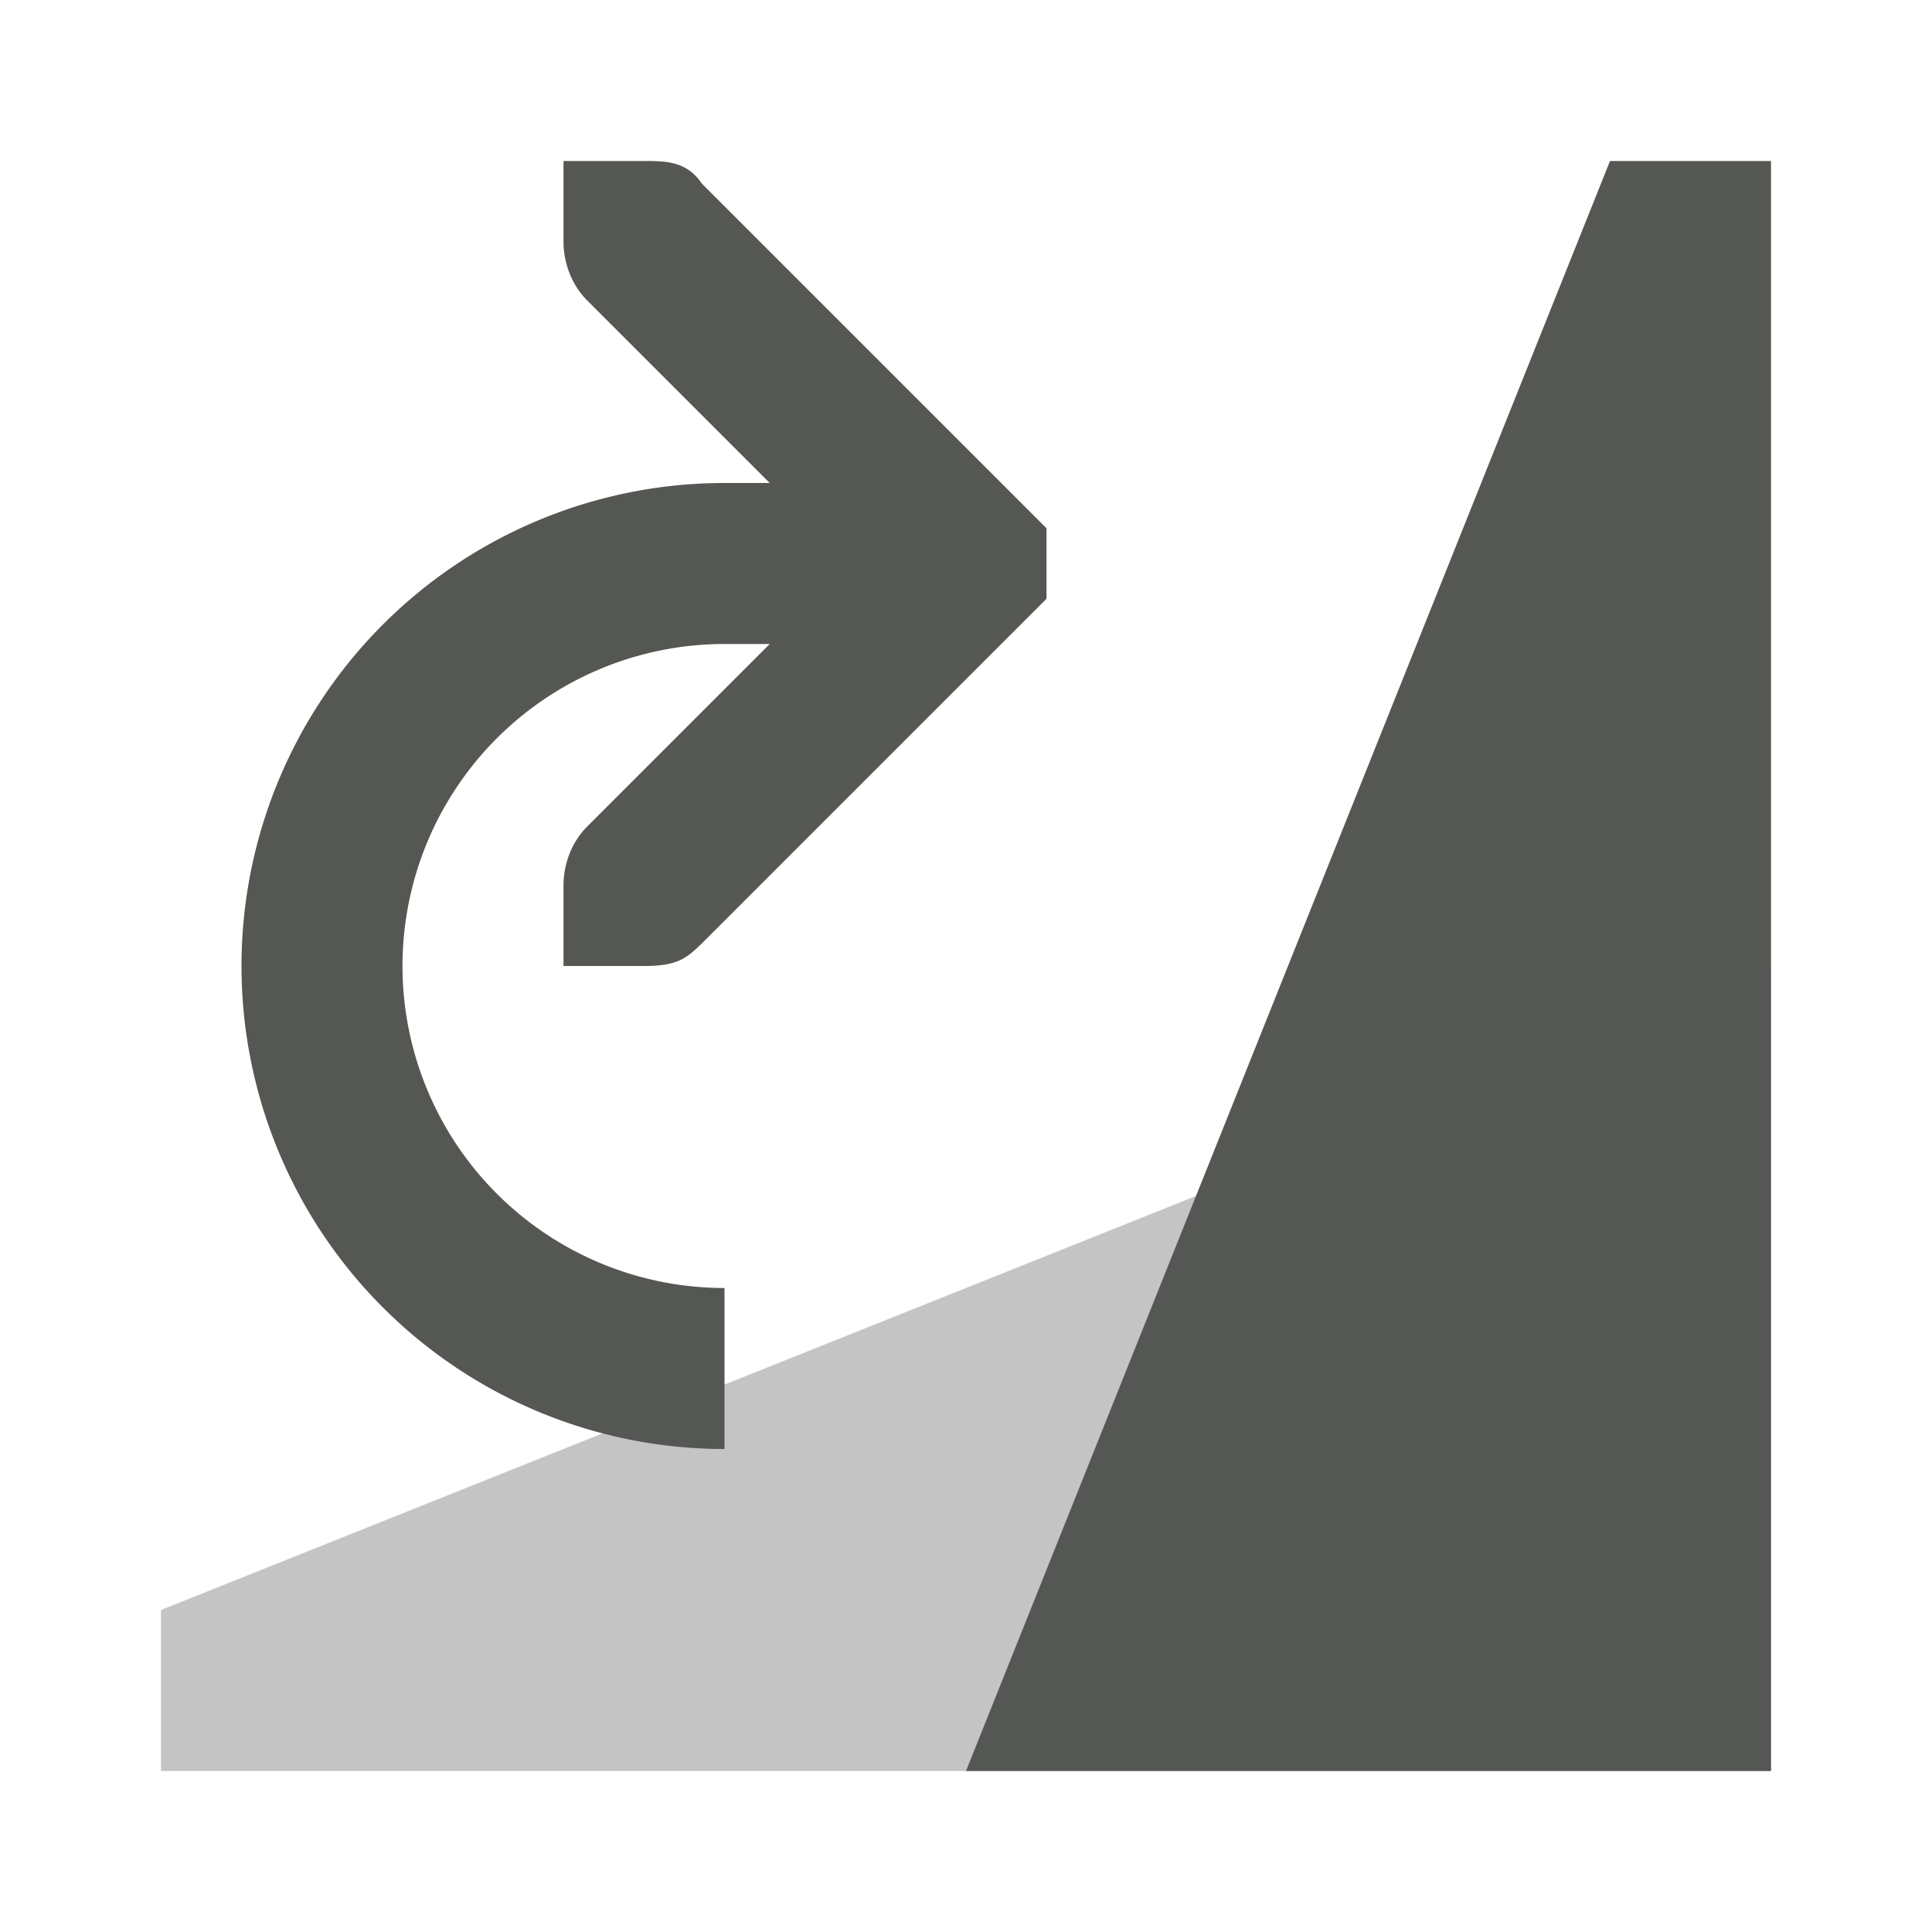
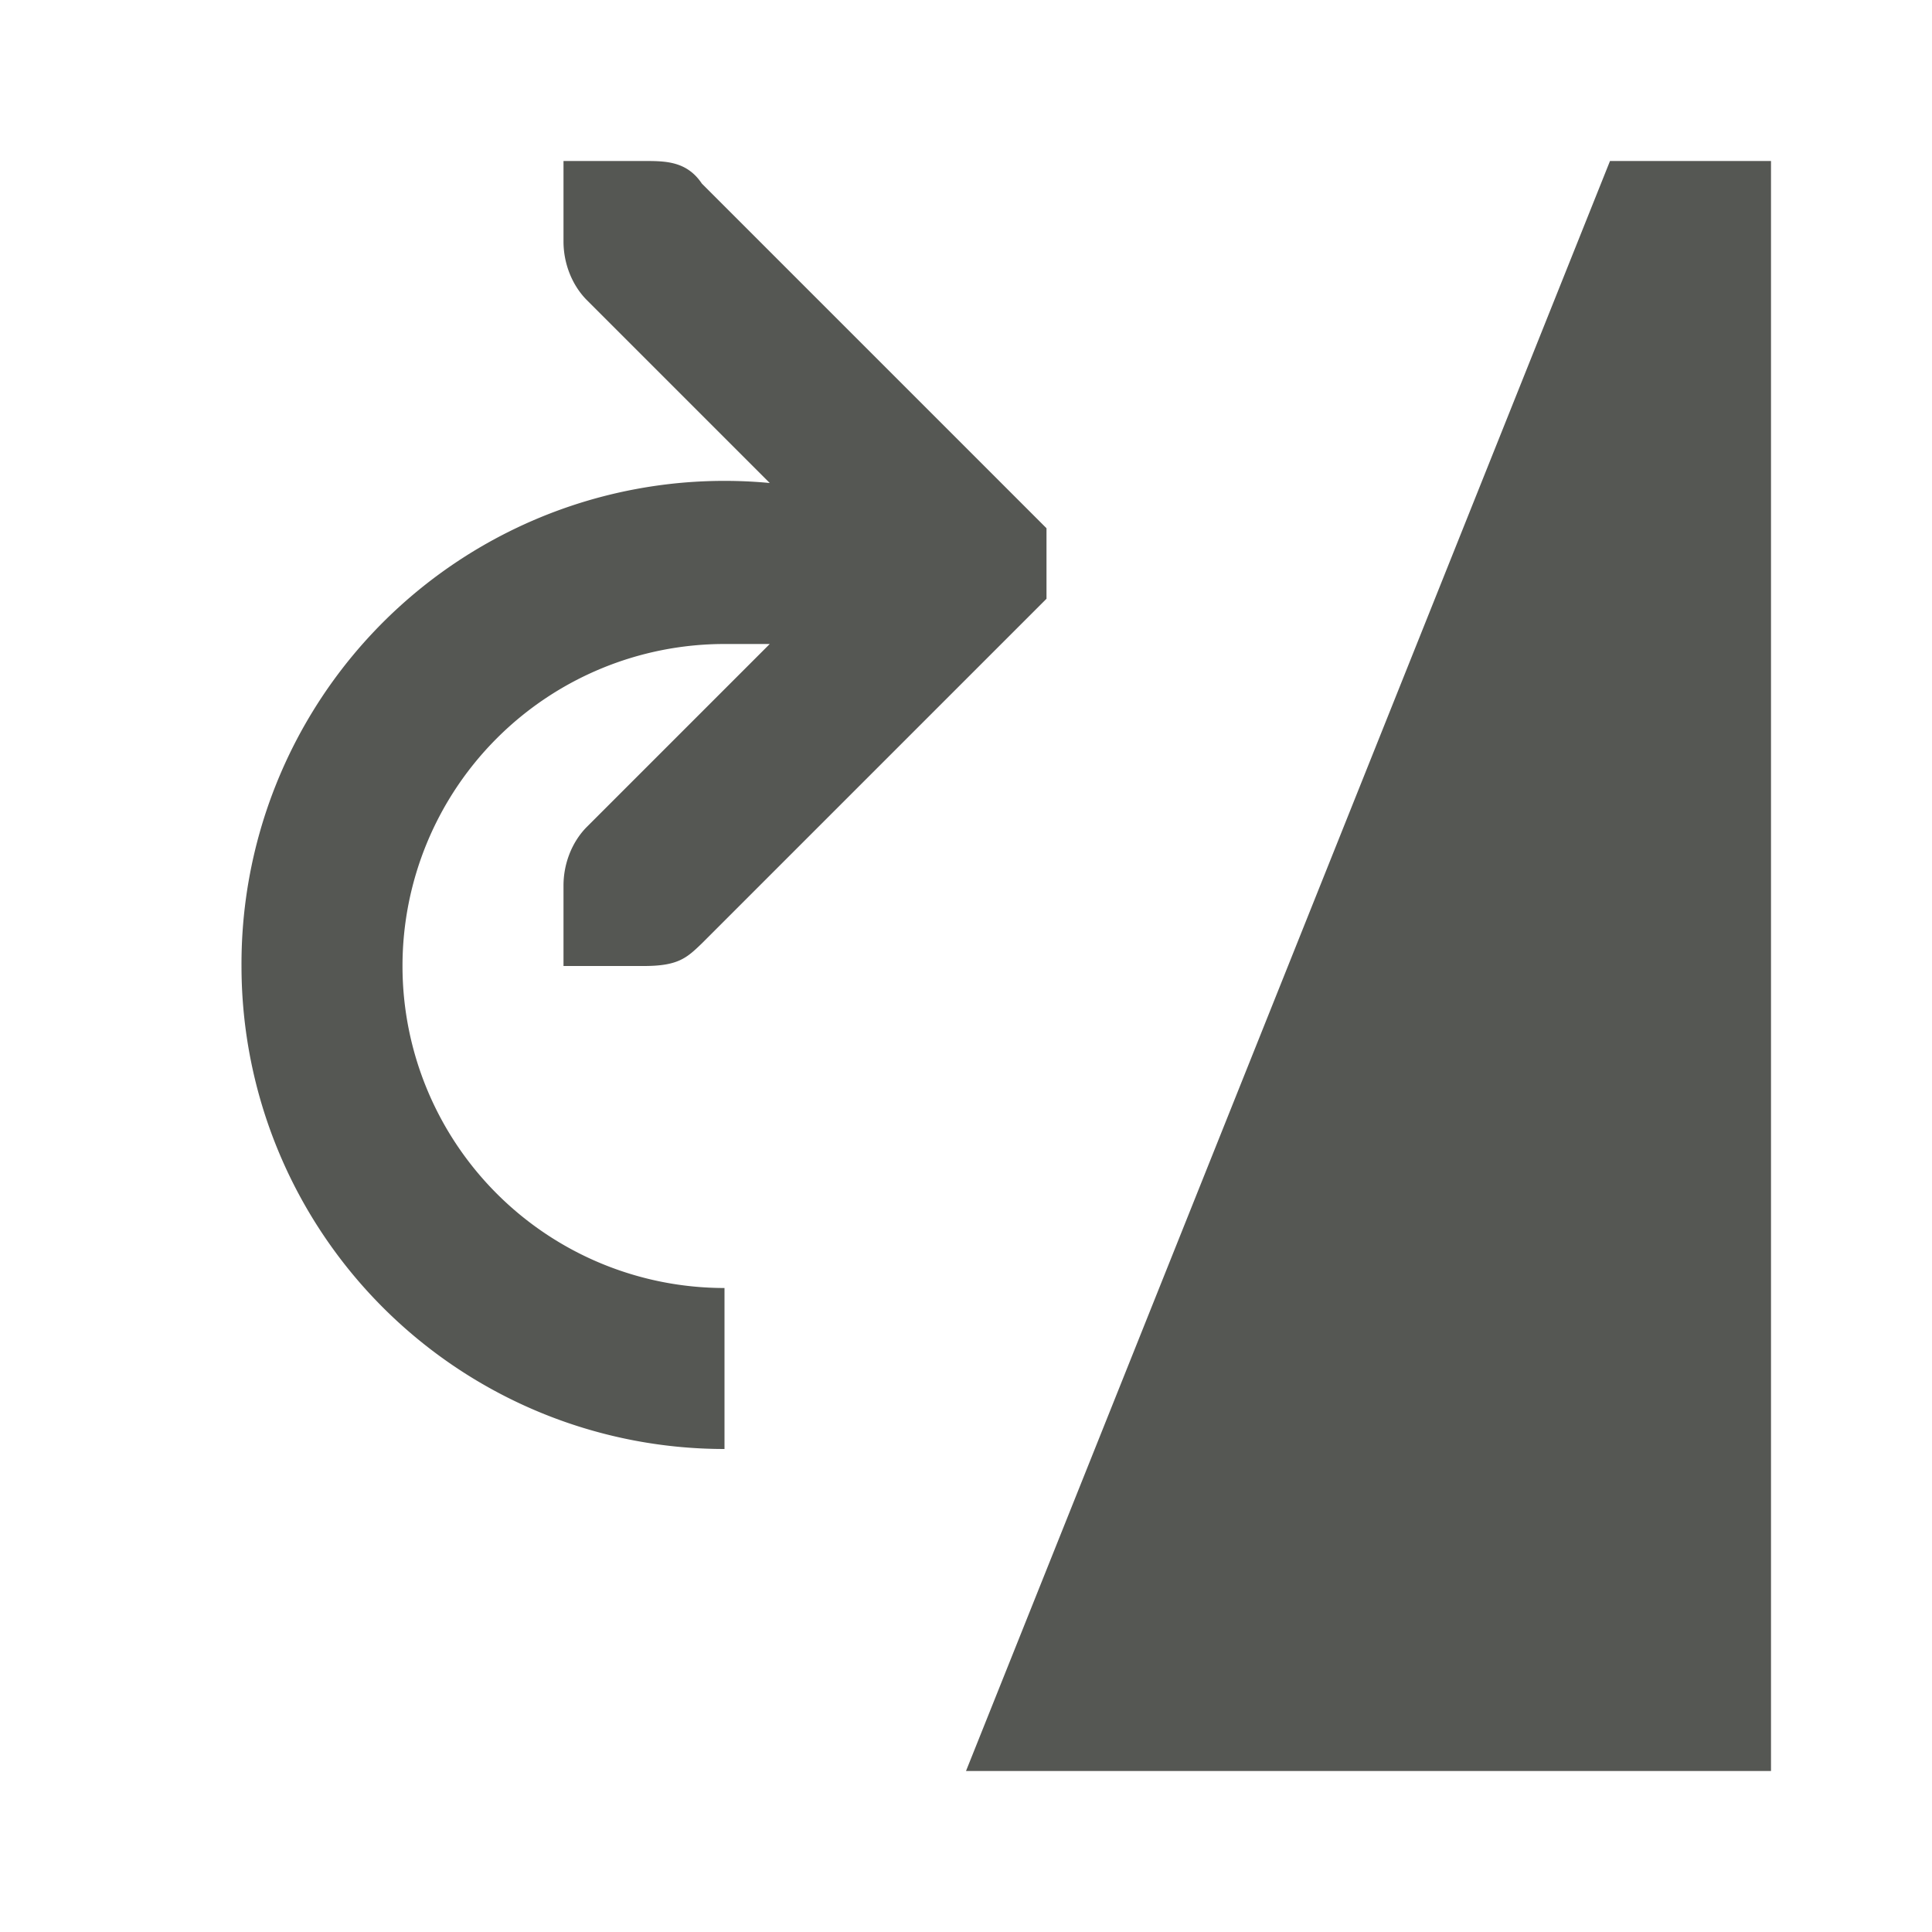
<svg xmlns="http://www.w3.org/2000/svg" viewBox="0 0 24 24">
-   <path style="fill:#555753" d="M 7 2 L 7 3 C 7 3.265 7.1 3.531 7.281 3.719 L 9.562 6 L 9 6 A 6 6 0 0 0 3 12 A 6 6 0 0 0 9 18 L 9 16 A 4 4 0 0 1 5 12 A 4 4 0 0 1 9 8 L 9.562 8 L 7.281 10.281 C 7.1 10.469 7 10.735 7 11 L 7 12 L 8 12 C 8.424 12 8.531 11.9 8.719 11.719 L 12.719 7.719 L 13 7.438 L 13 6.562 L 12.719 6.281 L 8.719 2.281 C 8.531 2 8.265 2 8 2 L 7 2 z M 20 2 L 12 22 L 22 22 L 22 2 L 20 2 z " />
-   <path style="opacity:0.35;fill:#555753" d="M 2,20 22,12 V 22 H 2 Z" />
+   <path style="fill:#555753" d="M 7 2 L 7 3 C 7 3.265 7.1 3.531 7.281 3.719 L 9.562 6 A 6 6 0 0 0 3 12 A 6 6 0 0 0 9 18 L 9 16 A 4 4 0 0 1 5 12 A 4 4 0 0 1 9 8 L 9.562 8 L 7.281 10.281 C 7.1 10.469 7 10.735 7 11 L 7 12 L 8 12 C 8.424 12 8.531 11.9 8.719 11.719 L 12.719 7.719 L 13 7.438 L 13 6.562 L 12.719 6.281 L 8.719 2.281 C 8.531 2 8.265 2 8 2 L 7 2 z M 20 2 L 12 22 L 22 22 L 22 2 L 20 2 z " />
</svg>